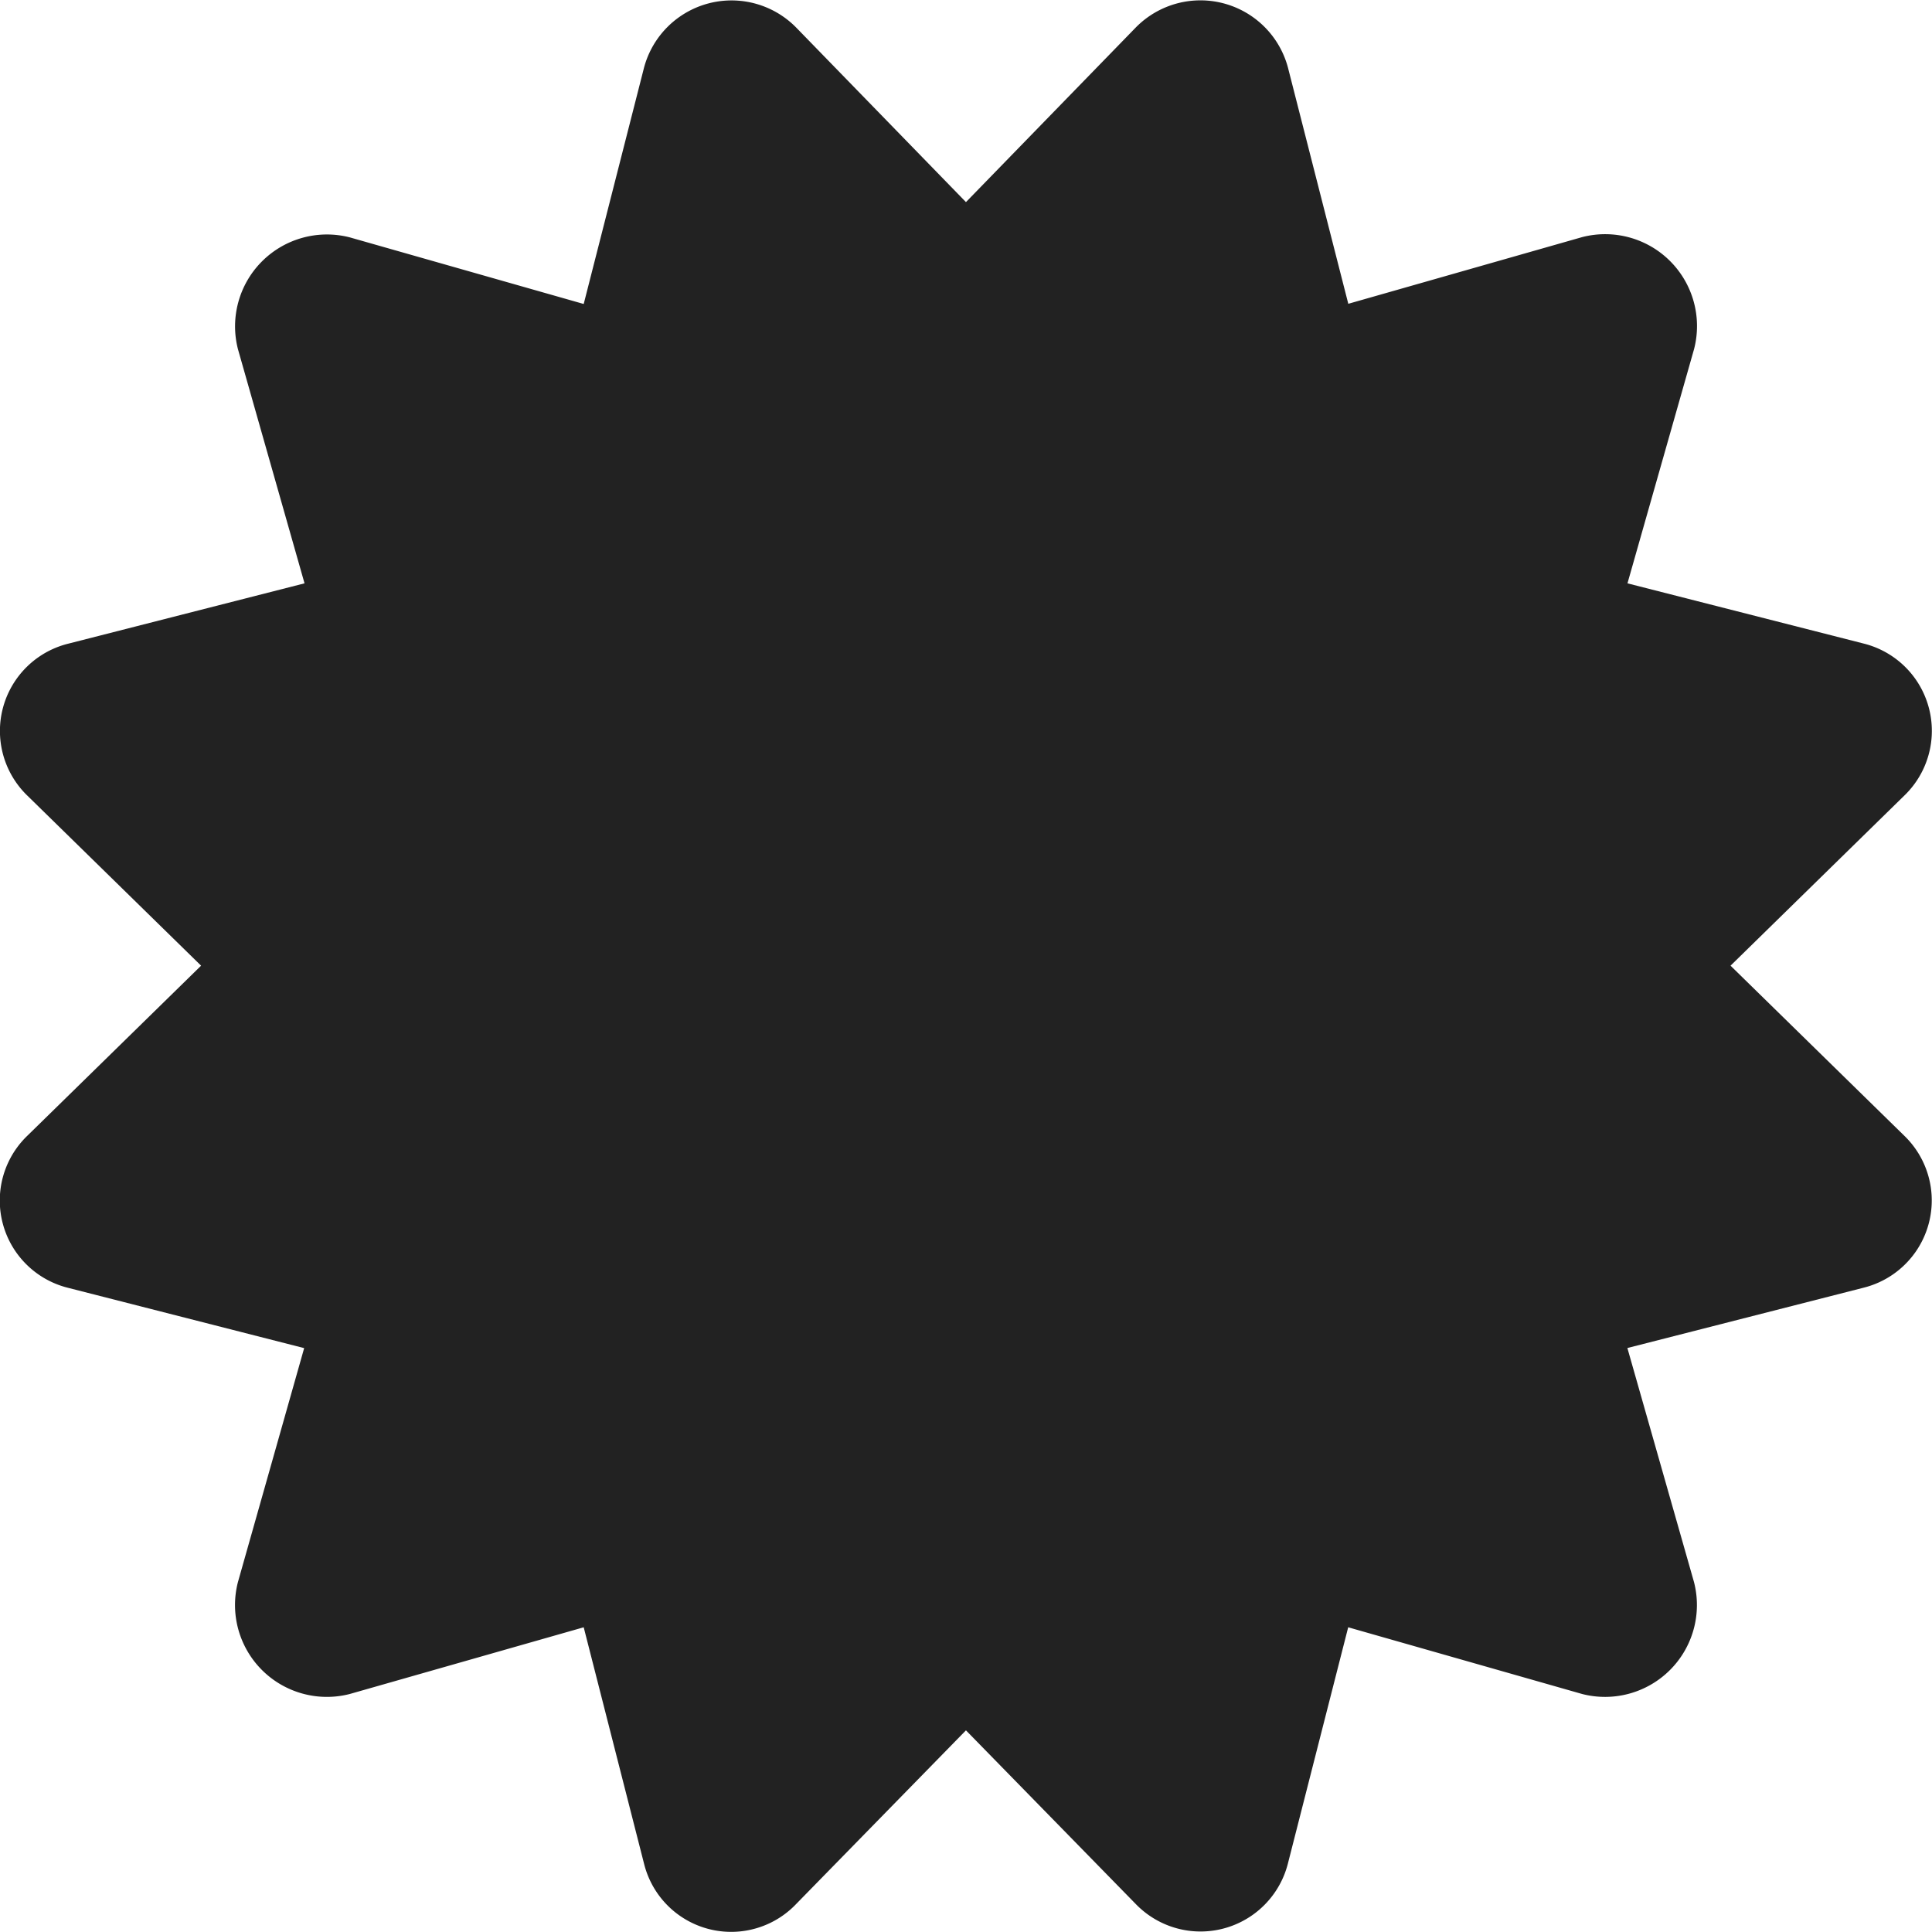
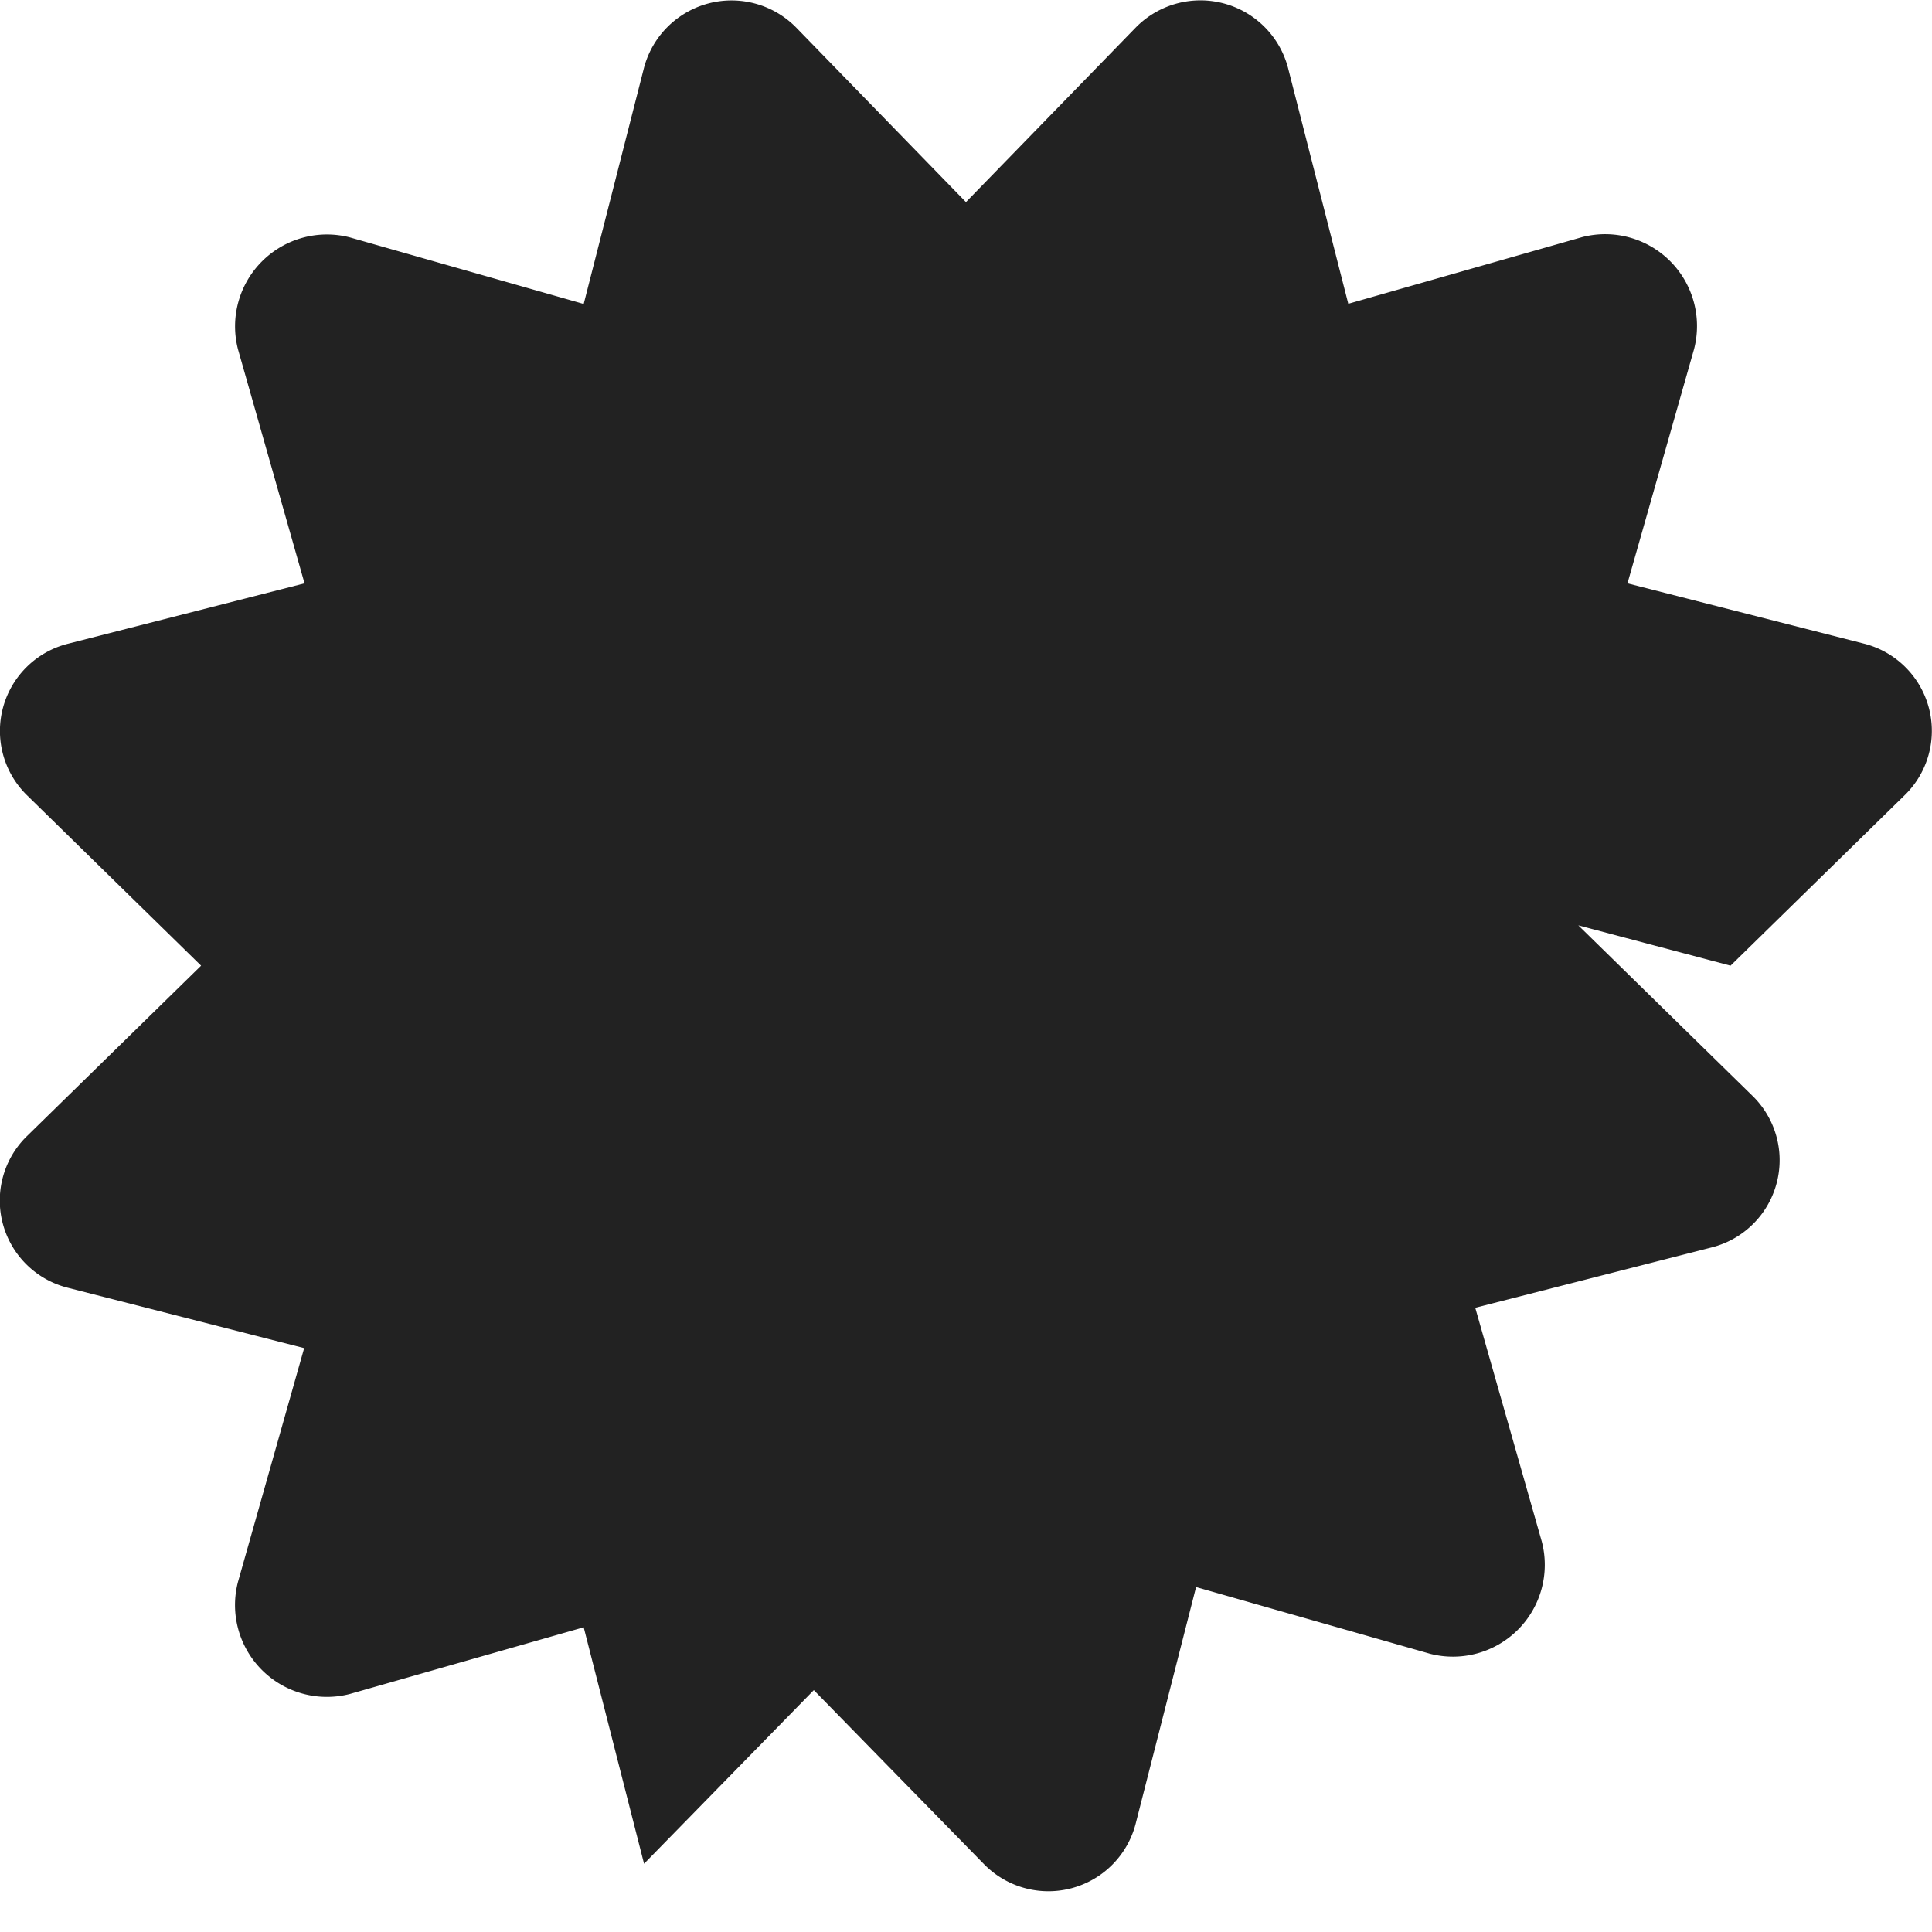
<svg xmlns="http://www.w3.org/2000/svg" width="21.031" height="21.031" viewBox="0 0 21.031 21.031">
-   <path id="icon-label" d="M18.838,10.512l1.889-1.849a.979.979,0,0,0-.438-1.657L17.716,6.35,18.441,3.8a1,1,0,0,0-1.218-1.219l-2.546.726L14.02.735A.986.986,0,0,0,12.363.3L10.515,2.2,8.667.3A.986.986,0,0,0,7.011.735L6.354,3.309,3.808,2.584A1,1,0,0,0,2.59,3.8L3.315,6.35.742,7.007A.979.979,0,0,0,.3,8.663l1.889,1.849L.3,12.361a.979.979,0,0,0,.438,1.657l2.573.657L2.59,17.222A1,1,0,0,0,3.808,18.44l2.546-.726.657,2.574a.977.977,0,0,0,1.656.438l1.848-1.89,1.848,1.89a.981.981,0,0,0,1.656-.438l.657-2.574,2.546.726a1,1,0,0,0,1.218-1.219l-.725-2.547,2.573-.657a.979.979,0,0,0,.438-1.657l-1.889-1.849Z" transform="translate(0 0)" fill="#222" />
+   <path id="icon-label" d="M18.838,10.512l1.889-1.849a.979.979,0,0,0-.438-1.657L17.716,6.35,18.441,3.8a1,1,0,0,0-1.218-1.219l-2.546.726L14.02.735A.986.986,0,0,0,12.363.3L10.515,2.2,8.667.3A.986.986,0,0,0,7.011.735L6.354,3.309,3.808,2.584A1,1,0,0,0,2.59,3.8L3.315,6.35.742,7.007A.979.979,0,0,0,.3,8.663l1.889,1.849L.3,12.361a.979.979,0,0,0,.438,1.657l2.573.657L2.59,17.222A1,1,0,0,0,3.808,18.44l2.546-.726.657,2.574l1.848-1.89,1.848,1.89a.981.981,0,0,0,1.656-.438l.657-2.574,2.546.726a1,1,0,0,0,1.218-1.219l-.725-2.547,2.573-.657a.979.979,0,0,0,.438-1.657l-1.889-1.849Z" transform="translate(0 0)" fill="#222" />
</svg>